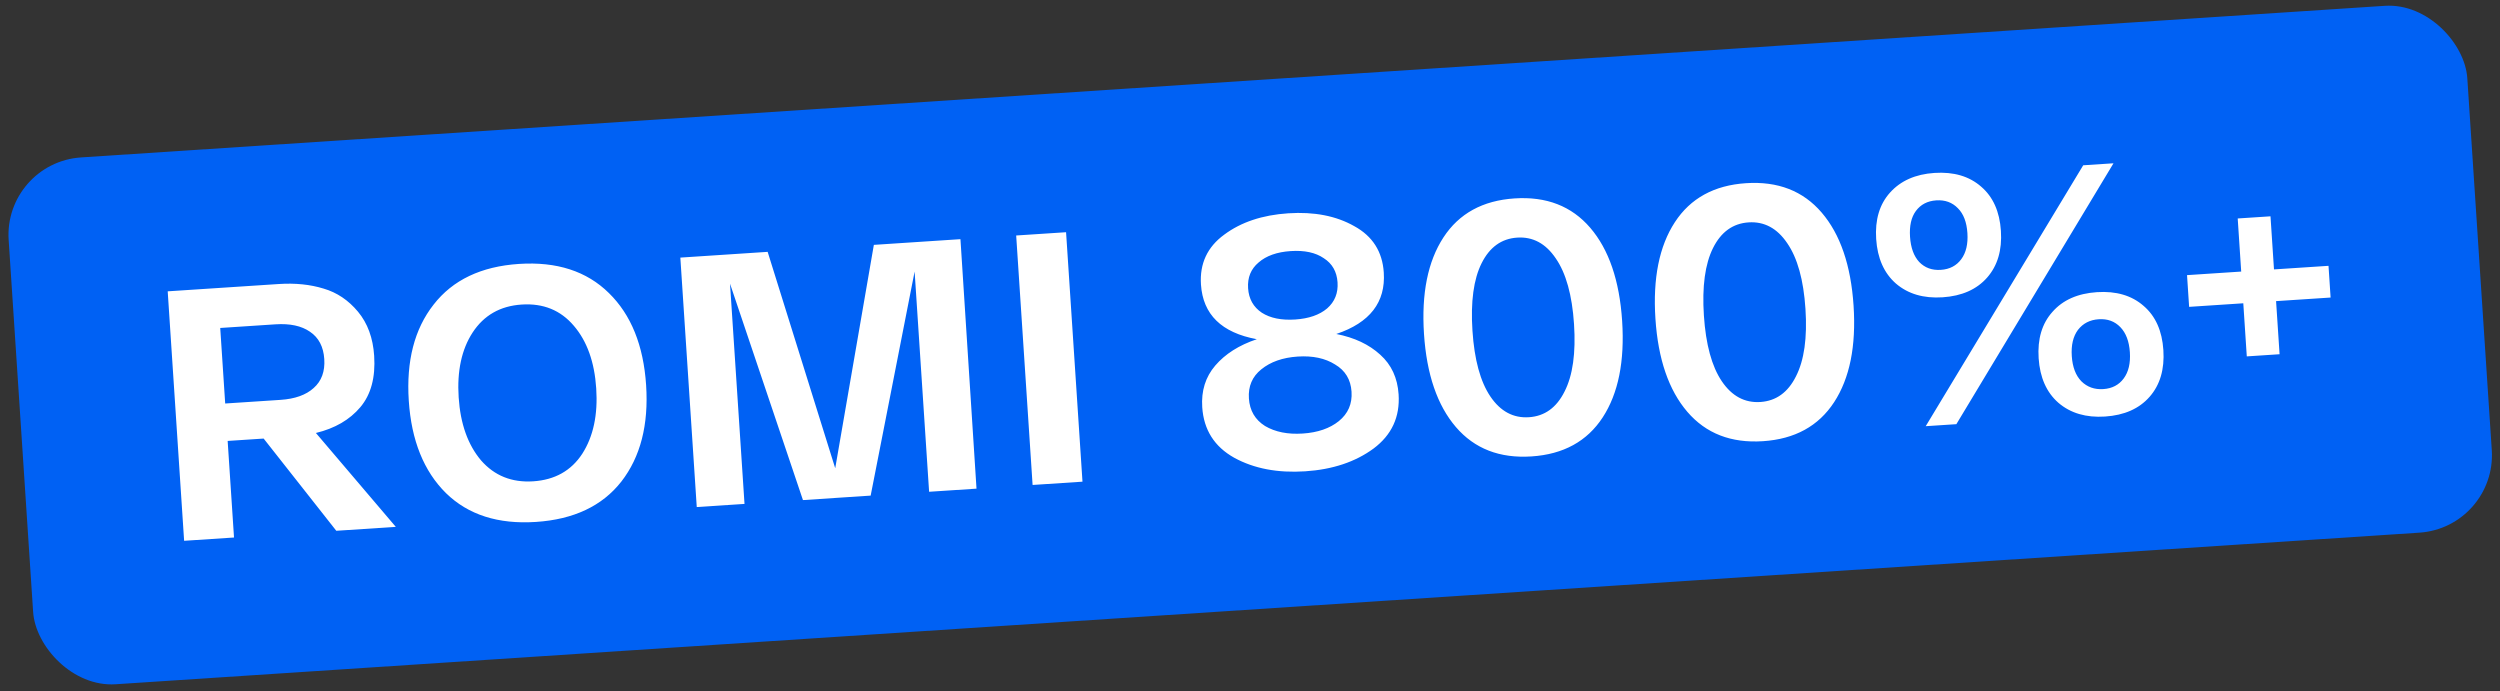
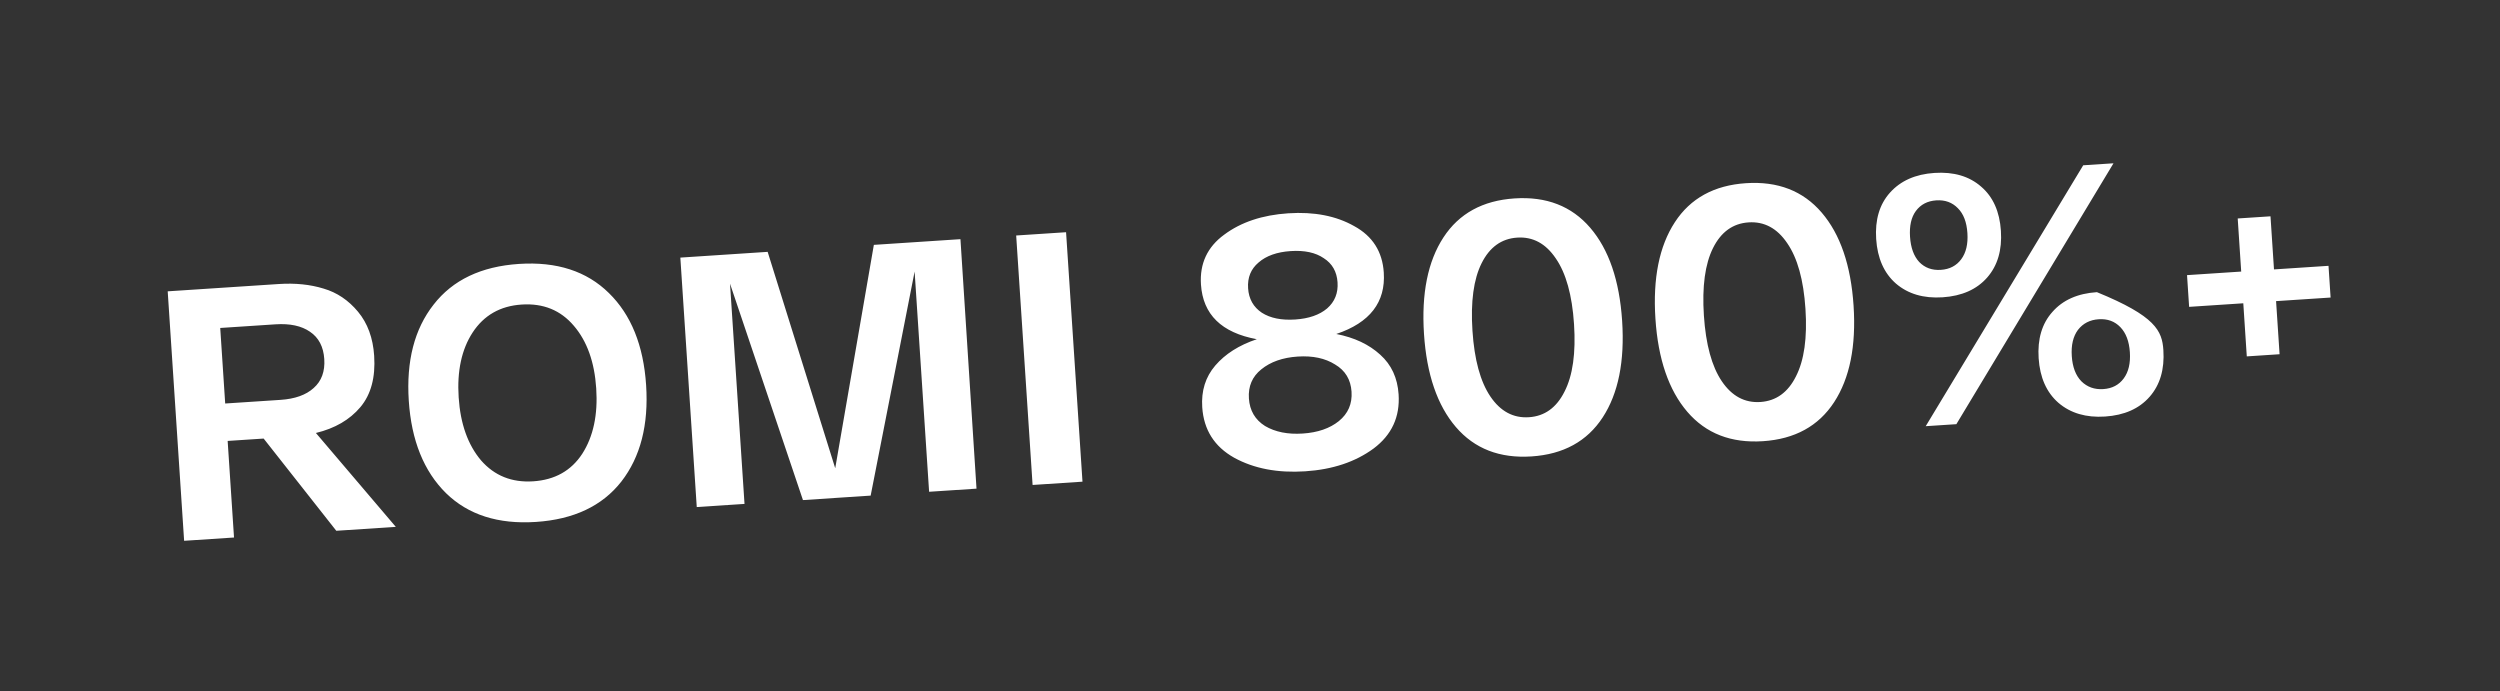
<svg xmlns="http://www.w3.org/2000/svg" width="322" height="89" viewBox="0 0 322 89" fill="none">
  <rect x="0" y="0" width="322" height="89" fill="#333333" stroke="none" />
-   <rect x="0.458" y="20.933" width="317.359" height="68.002" rx="10" transform="rotate(-3.765 0.458 20.933)" fill="#0061F4" />
-   <path d="M50.98 67.86L43.314 68.364L33.958 56.487L29.322 56.792L30.141 69.231L23.715 69.654L21.6 37.523L35.922 36.581C38.033 36.442 39.951 36.639 41.677 37.17C43.4 37.672 44.879 38.666 46.114 40.152C47.349 41.638 48.042 43.528 48.193 45.823C48.376 48.608 47.784 50.814 46.416 52.44C45.047 54.067 43.138 55.176 40.688 55.768L50.98 67.86ZM28.365 42.242L29.005 51.972L36.12 51.504C37.986 51.382 39.413 50.873 40.399 49.978C41.415 49.081 41.871 47.837 41.767 46.246C41.662 44.655 41.047 43.481 39.922 42.726C38.827 41.968 37.346 41.651 35.48 41.773L28.365 42.242ZM57.444 63.516C54.585 60.692 52.987 56.725 52.651 51.615C52.314 46.505 53.38 42.378 55.846 39.235C58.311 36.06 61.977 34.313 66.842 33.993C71.707 33.673 75.57 34.925 78.43 37.748C81.287 40.542 82.884 44.493 83.22 49.604C83.557 54.714 82.492 58.856 80.027 62.03C77.561 65.174 73.894 66.905 69.029 67.225C64.163 67.546 60.302 66.309 57.444 63.516ZM60.877 42.822C59.453 45.005 58.853 47.796 59.077 51.192C59.3 54.589 60.262 57.292 61.961 59.3C63.689 61.276 65.93 62.174 68.684 61.993C71.469 61.809 73.573 60.626 74.997 58.443C76.419 56.228 77.018 53.423 76.794 50.026C76.571 46.63 75.61 43.942 73.913 41.964C72.213 39.956 69.971 39.043 67.186 39.226C64.432 39.407 62.329 40.606 60.877 42.822ZM112.552 31.539L123.706 30.805L125.774 62.938L119.669 63.34L117.803 34.973L112.141 63.835L103.42 64.409L94.026 36.538L95.893 64.904L89.742 65.309L87.628 33.179L98.873 32.439L107.576 60.309L112.552 31.539ZM132.998 62.463L130.884 30.332L137.31 29.91L139.424 62.04L132.998 62.463ZM172.114 43.017C174.449 43.477 176.337 44.367 177.776 45.687C179.213 46.975 180.001 48.675 180.14 50.786C180.331 53.693 179.255 56.023 176.911 57.775C174.566 59.497 171.634 60.474 168.115 60.705C164.565 60.939 161.515 60.356 158.964 58.956C156.412 57.526 155.04 55.358 154.848 52.451C154.709 50.339 155.268 48.551 156.524 47.085C157.808 45.587 159.593 44.455 161.878 43.69C157.336 42.852 154.938 40.505 154.684 36.649C154.507 33.956 155.503 31.816 157.673 30.229C159.841 28.611 162.593 27.693 165.928 27.473C169.264 27.254 172.097 27.805 174.427 29.127C176.786 30.416 178.054 32.407 178.231 35.1C178.483 38.925 176.444 41.564 172.114 43.017ZM170.504 33.257C169.442 32.528 168.023 32.222 166.248 32.339C164.473 32.455 163.092 32.946 162.104 33.81C161.114 34.643 160.664 35.749 160.755 37.126C160.845 38.503 161.437 39.555 162.53 40.282C163.621 40.978 165.053 41.268 166.828 41.152C168.572 41.037 169.94 40.563 170.93 39.729C171.918 38.865 172.366 37.745 172.276 36.367C172.185 34.99 171.595 33.954 170.504 33.257ZM162.936 54.869C164.247 55.643 165.867 55.967 167.795 55.84C169.723 55.713 171.27 55.181 172.438 54.243C173.634 53.273 174.181 52.008 174.078 50.448C173.976 48.887 173.269 47.719 171.958 46.945C170.675 46.138 169.07 45.798 167.142 45.925C165.214 46.052 163.652 46.6 162.456 47.571C161.289 48.508 160.756 49.757 160.859 51.318C160.961 52.878 161.654 54.062 162.936 54.869ZM187.518 55.003C185.122 52.21 183.753 48.213 183.41 43.011C183.068 37.809 183.902 33.666 185.912 30.584C187.922 27.501 190.977 25.825 195.077 25.555C199.178 25.285 202.426 26.547 204.823 29.339C207.219 32.132 208.589 36.129 208.931 41.331C209.273 46.533 208.44 50.676 206.43 53.758C204.42 56.841 201.364 58.517 197.264 58.787C193.164 59.057 189.915 57.796 187.518 55.003ZM190.832 33.902C189.8 35.967 189.407 38.867 189.653 42.6C189.898 46.333 190.668 49.156 191.962 51.069C193.255 52.981 194.912 53.871 196.932 53.738C198.951 53.605 200.477 52.506 201.509 50.44C202.572 48.373 202.98 45.472 202.734 41.739C202.489 38.006 201.704 35.184 200.379 33.274C199.086 31.361 197.429 30.471 195.409 30.604C193.39 30.737 191.864 31.836 190.832 33.902ZM217.327 53.041C214.931 50.249 213.561 46.251 213.219 41.049C212.876 35.847 213.71 31.705 215.72 28.622C217.73 25.54 220.785 23.863 224.886 23.594C228.986 23.324 232.235 24.585 234.631 27.378C237.028 30.171 238.397 34.168 238.74 39.37C239.082 44.572 238.248 48.714 236.238 51.797C234.228 54.88 231.173 56.556 227.073 56.826C222.972 57.096 219.724 55.834 217.327 53.041ZM220.641 31.94C219.609 34.006 219.216 36.905 219.461 40.639C219.707 44.372 220.477 47.195 221.77 49.107C223.064 51.02 224.721 51.91 226.74 51.777C228.76 51.644 230.286 50.544 231.318 48.479C232.38 46.411 232.789 43.511 232.543 39.778C232.297 36.044 231.512 33.223 230.188 31.312C228.894 29.4 227.238 28.51 225.218 28.643C223.198 28.776 221.673 29.875 220.641 31.94ZM244.195 36.522C242.663 35.178 241.815 33.267 241.651 30.788C241.488 28.31 242.08 26.319 243.425 24.817C244.799 23.282 246.71 22.434 249.159 22.273C251.637 22.11 253.643 22.7 255.176 24.044C256.707 25.357 257.554 27.253 257.717 29.731C257.88 32.21 257.29 34.215 255.946 35.748C254.602 37.281 252.691 38.129 250.213 38.292C247.765 38.453 245.759 37.863 244.195 36.522ZM248.032 54.893L268.317 21.289L272.219 21.032L251.979 54.634L248.032 54.893ZM246.761 27.179C246.169 27.986 245.919 29.094 246.012 30.501C246.105 31.909 246.498 32.989 247.193 33.743C247.919 34.494 248.848 34.833 249.98 34.758C251.112 34.683 251.989 34.226 252.61 33.386C253.231 32.546 253.495 31.423 253.402 30.015C253.309 28.607 252.901 27.543 252.178 26.823C251.452 26.071 250.523 25.733 249.391 25.807C248.259 25.882 247.382 26.339 246.761 27.179ZM265.121 51.879C263.588 50.535 262.74 48.624 262.577 46.145C262.414 43.667 263.005 41.676 264.351 40.174C265.694 38.641 267.605 37.793 270.084 37.63C272.563 37.467 274.568 38.057 276.101 39.401C277.632 40.714 278.479 42.61 278.642 45.088C278.805 47.567 278.215 49.573 276.871 51.105C275.528 52.638 273.617 53.486 271.138 53.65C268.69 53.811 266.684 53.22 265.121 51.879ZM267.638 42.493C267.017 43.333 266.753 44.457 266.846 45.864C266.938 47.272 267.347 48.352 268.073 49.103C268.829 49.852 269.773 50.19 270.906 50.115C272.038 50.041 272.914 49.583 273.535 48.743C274.156 47.904 274.42 46.78 274.328 45.372C274.235 43.965 273.826 42.885 273.1 42.134C272.375 41.383 271.446 41.044 270.314 41.119C269.181 41.193 268.29 41.651 267.638 42.493ZM299.913 34.238L300.181 38.323L293.159 38.785L293.609 45.625L289.386 45.903L288.936 39.063L281.959 39.523L281.69 35.437L288.667 34.978L288.217 28.139L292.44 27.861L292.89 34.7L299.913 34.238Z" fill="white" />
+   <path d="M50.98 67.86L43.314 68.364L33.958 56.487L29.322 56.792L30.141 69.231L23.715 69.654L21.6 37.523L35.922 36.581C38.033 36.442 39.951 36.639 41.677 37.17C43.4 37.672 44.879 38.666 46.114 40.152C47.349 41.638 48.042 43.528 48.193 45.823C48.376 48.608 47.784 50.814 46.416 52.44C45.047 54.067 43.138 55.176 40.688 55.768L50.98 67.86ZM28.365 42.242L29.005 51.972L36.12 51.504C37.986 51.382 39.413 50.873 40.399 49.978C41.415 49.081 41.871 47.837 41.767 46.246C41.662 44.655 41.047 43.481 39.922 42.726C38.827 41.968 37.346 41.651 35.48 41.773L28.365 42.242ZM57.444 63.516C54.585 60.692 52.987 56.725 52.651 51.615C52.314 46.505 53.38 42.378 55.846 39.235C58.311 36.06 61.977 34.313 66.842 33.993C71.707 33.673 75.57 34.925 78.43 37.748C81.287 40.542 82.884 44.493 83.22 49.604C83.557 54.714 82.492 58.856 80.027 62.03C77.561 65.174 73.894 66.905 69.029 67.225C64.163 67.546 60.302 66.309 57.444 63.516ZM60.877 42.822C59.453 45.005 58.853 47.796 59.077 51.192C59.3 54.589 60.262 57.292 61.961 59.3C63.689 61.276 65.93 62.174 68.684 61.993C71.469 61.809 73.573 60.626 74.997 58.443C76.419 56.228 77.018 53.423 76.794 50.026C76.571 46.63 75.61 43.942 73.913 41.964C72.213 39.956 69.971 39.043 67.186 39.226C64.432 39.407 62.329 40.606 60.877 42.822ZM112.552 31.539L123.706 30.805L125.774 62.938L119.669 63.34L117.803 34.973L112.141 63.835L103.42 64.409L94.026 36.538L95.893 64.904L89.742 65.309L87.628 33.179L98.873 32.439L107.576 60.309L112.552 31.539ZM132.998 62.463L130.884 30.332L137.31 29.91L139.424 62.04L132.998 62.463ZM172.114 43.017C174.449 43.477 176.337 44.367 177.776 45.687C179.213 46.975 180.001 48.675 180.14 50.786C180.331 53.693 179.255 56.023 176.911 57.775C174.566 59.497 171.634 60.474 168.115 60.705C164.565 60.939 161.515 60.356 158.964 58.956C156.412 57.526 155.04 55.358 154.848 52.451C154.709 50.339 155.268 48.551 156.524 47.085C157.808 45.587 159.593 44.455 161.878 43.69C157.336 42.852 154.938 40.505 154.684 36.649C154.507 33.956 155.503 31.816 157.673 30.229C159.841 28.611 162.593 27.693 165.928 27.473C169.264 27.254 172.097 27.805 174.427 29.127C176.786 30.416 178.054 32.407 178.231 35.1C178.483 38.925 176.444 41.564 172.114 43.017ZM170.504 33.257C169.442 32.528 168.023 32.222 166.248 32.339C164.473 32.455 163.092 32.946 162.104 33.81C161.114 34.643 160.664 35.749 160.755 37.126C160.845 38.503 161.437 39.555 162.53 40.282C163.621 40.978 165.053 41.268 166.828 41.152C168.572 41.037 169.94 40.563 170.93 39.729C171.918 38.865 172.366 37.745 172.276 36.367C172.185 34.99 171.595 33.954 170.504 33.257ZM162.936 54.869C164.247 55.643 165.867 55.967 167.795 55.84C169.723 55.713 171.27 55.181 172.438 54.243C173.634 53.273 174.181 52.008 174.078 50.448C173.976 48.887 173.269 47.719 171.958 46.945C170.675 46.138 169.07 45.798 167.142 45.925C165.214 46.052 163.652 46.6 162.456 47.571C161.289 48.508 160.756 49.757 160.859 51.318C160.961 52.878 161.654 54.062 162.936 54.869ZM187.518 55.003C185.122 52.21 183.753 48.213 183.41 43.011C183.068 37.809 183.902 33.666 185.912 30.584C187.922 27.501 190.977 25.825 195.077 25.555C199.178 25.285 202.426 26.547 204.823 29.339C207.219 32.132 208.589 36.129 208.931 41.331C209.273 46.533 208.44 50.676 206.43 53.758C204.42 56.841 201.364 58.517 197.264 58.787C193.164 59.057 189.915 57.796 187.518 55.003ZM190.832 33.902C189.8 35.967 189.407 38.867 189.653 42.6C189.898 46.333 190.668 49.156 191.962 51.069C193.255 52.981 194.912 53.871 196.932 53.738C198.951 53.605 200.477 52.506 201.509 50.44C202.572 48.373 202.98 45.472 202.734 41.739C202.489 38.006 201.704 35.184 200.379 33.274C199.086 31.361 197.429 30.471 195.409 30.604C193.39 30.737 191.864 31.836 190.832 33.902ZM217.327 53.041C214.931 50.249 213.561 46.251 213.219 41.049C212.876 35.847 213.71 31.705 215.72 28.622C217.73 25.54 220.785 23.863 224.886 23.594C228.986 23.324 232.235 24.585 234.631 27.378C237.028 30.171 238.397 34.168 238.74 39.37C239.082 44.572 238.248 48.714 236.238 51.797C234.228 54.88 231.173 56.556 227.073 56.826C222.972 57.096 219.724 55.834 217.327 53.041ZM220.641 31.94C219.609 34.006 219.216 36.905 219.461 40.639C219.707 44.372 220.477 47.195 221.77 49.107C223.064 51.02 224.721 51.91 226.74 51.777C228.76 51.644 230.286 50.544 231.318 48.479C232.38 46.411 232.789 43.511 232.543 39.778C232.297 36.044 231.512 33.223 230.188 31.312C228.894 29.4 227.238 28.51 225.218 28.643C223.198 28.776 221.673 29.875 220.641 31.94ZM244.195 36.522C242.663 35.178 241.815 33.267 241.651 30.788C241.488 28.31 242.08 26.319 243.425 24.817C244.799 23.282 246.71 22.434 249.159 22.273C251.637 22.11 253.643 22.7 255.176 24.044C256.707 25.357 257.554 27.253 257.717 29.731C257.88 32.21 257.29 34.215 255.946 35.748C254.602 37.281 252.691 38.129 250.213 38.292C247.765 38.453 245.759 37.863 244.195 36.522ZM248.032 54.893L268.317 21.289L272.219 21.032L251.979 54.634L248.032 54.893ZM246.761 27.179C246.169 27.986 245.919 29.094 246.012 30.501C246.105 31.909 246.498 32.989 247.193 33.743C247.919 34.494 248.848 34.833 249.98 34.758C251.112 34.683 251.989 34.226 252.61 33.386C253.231 32.546 253.495 31.423 253.402 30.015C253.309 28.607 252.901 27.543 252.178 26.823C251.452 26.071 250.523 25.733 249.391 25.807C248.259 25.882 247.382 26.339 246.761 27.179ZM265.121 51.879C263.588 50.535 262.74 48.624 262.577 46.145C262.414 43.667 263.005 41.676 264.351 40.174C265.694 38.641 267.605 37.793 270.084 37.63C277.632 40.714 278.479 42.61 278.642 45.088C278.805 47.567 278.215 49.573 276.871 51.105C275.528 52.638 273.617 53.486 271.138 53.65C268.69 53.811 266.684 53.22 265.121 51.879ZM267.638 42.493C267.017 43.333 266.753 44.457 266.846 45.864C266.938 47.272 267.347 48.352 268.073 49.103C268.829 49.852 269.773 50.19 270.906 50.115C272.038 50.041 272.914 49.583 273.535 48.743C274.156 47.904 274.42 46.78 274.328 45.372C274.235 43.965 273.826 42.885 273.1 42.134C272.375 41.383 271.446 41.044 270.314 41.119C269.181 41.193 268.29 41.651 267.638 42.493ZM299.913 34.238L300.181 38.323L293.159 38.785L293.609 45.625L289.386 45.903L288.936 39.063L281.959 39.523L281.69 35.437L288.667 34.978L288.217 28.139L292.44 27.861L292.89 34.7L299.913 34.238Z" fill="white" />
</svg>